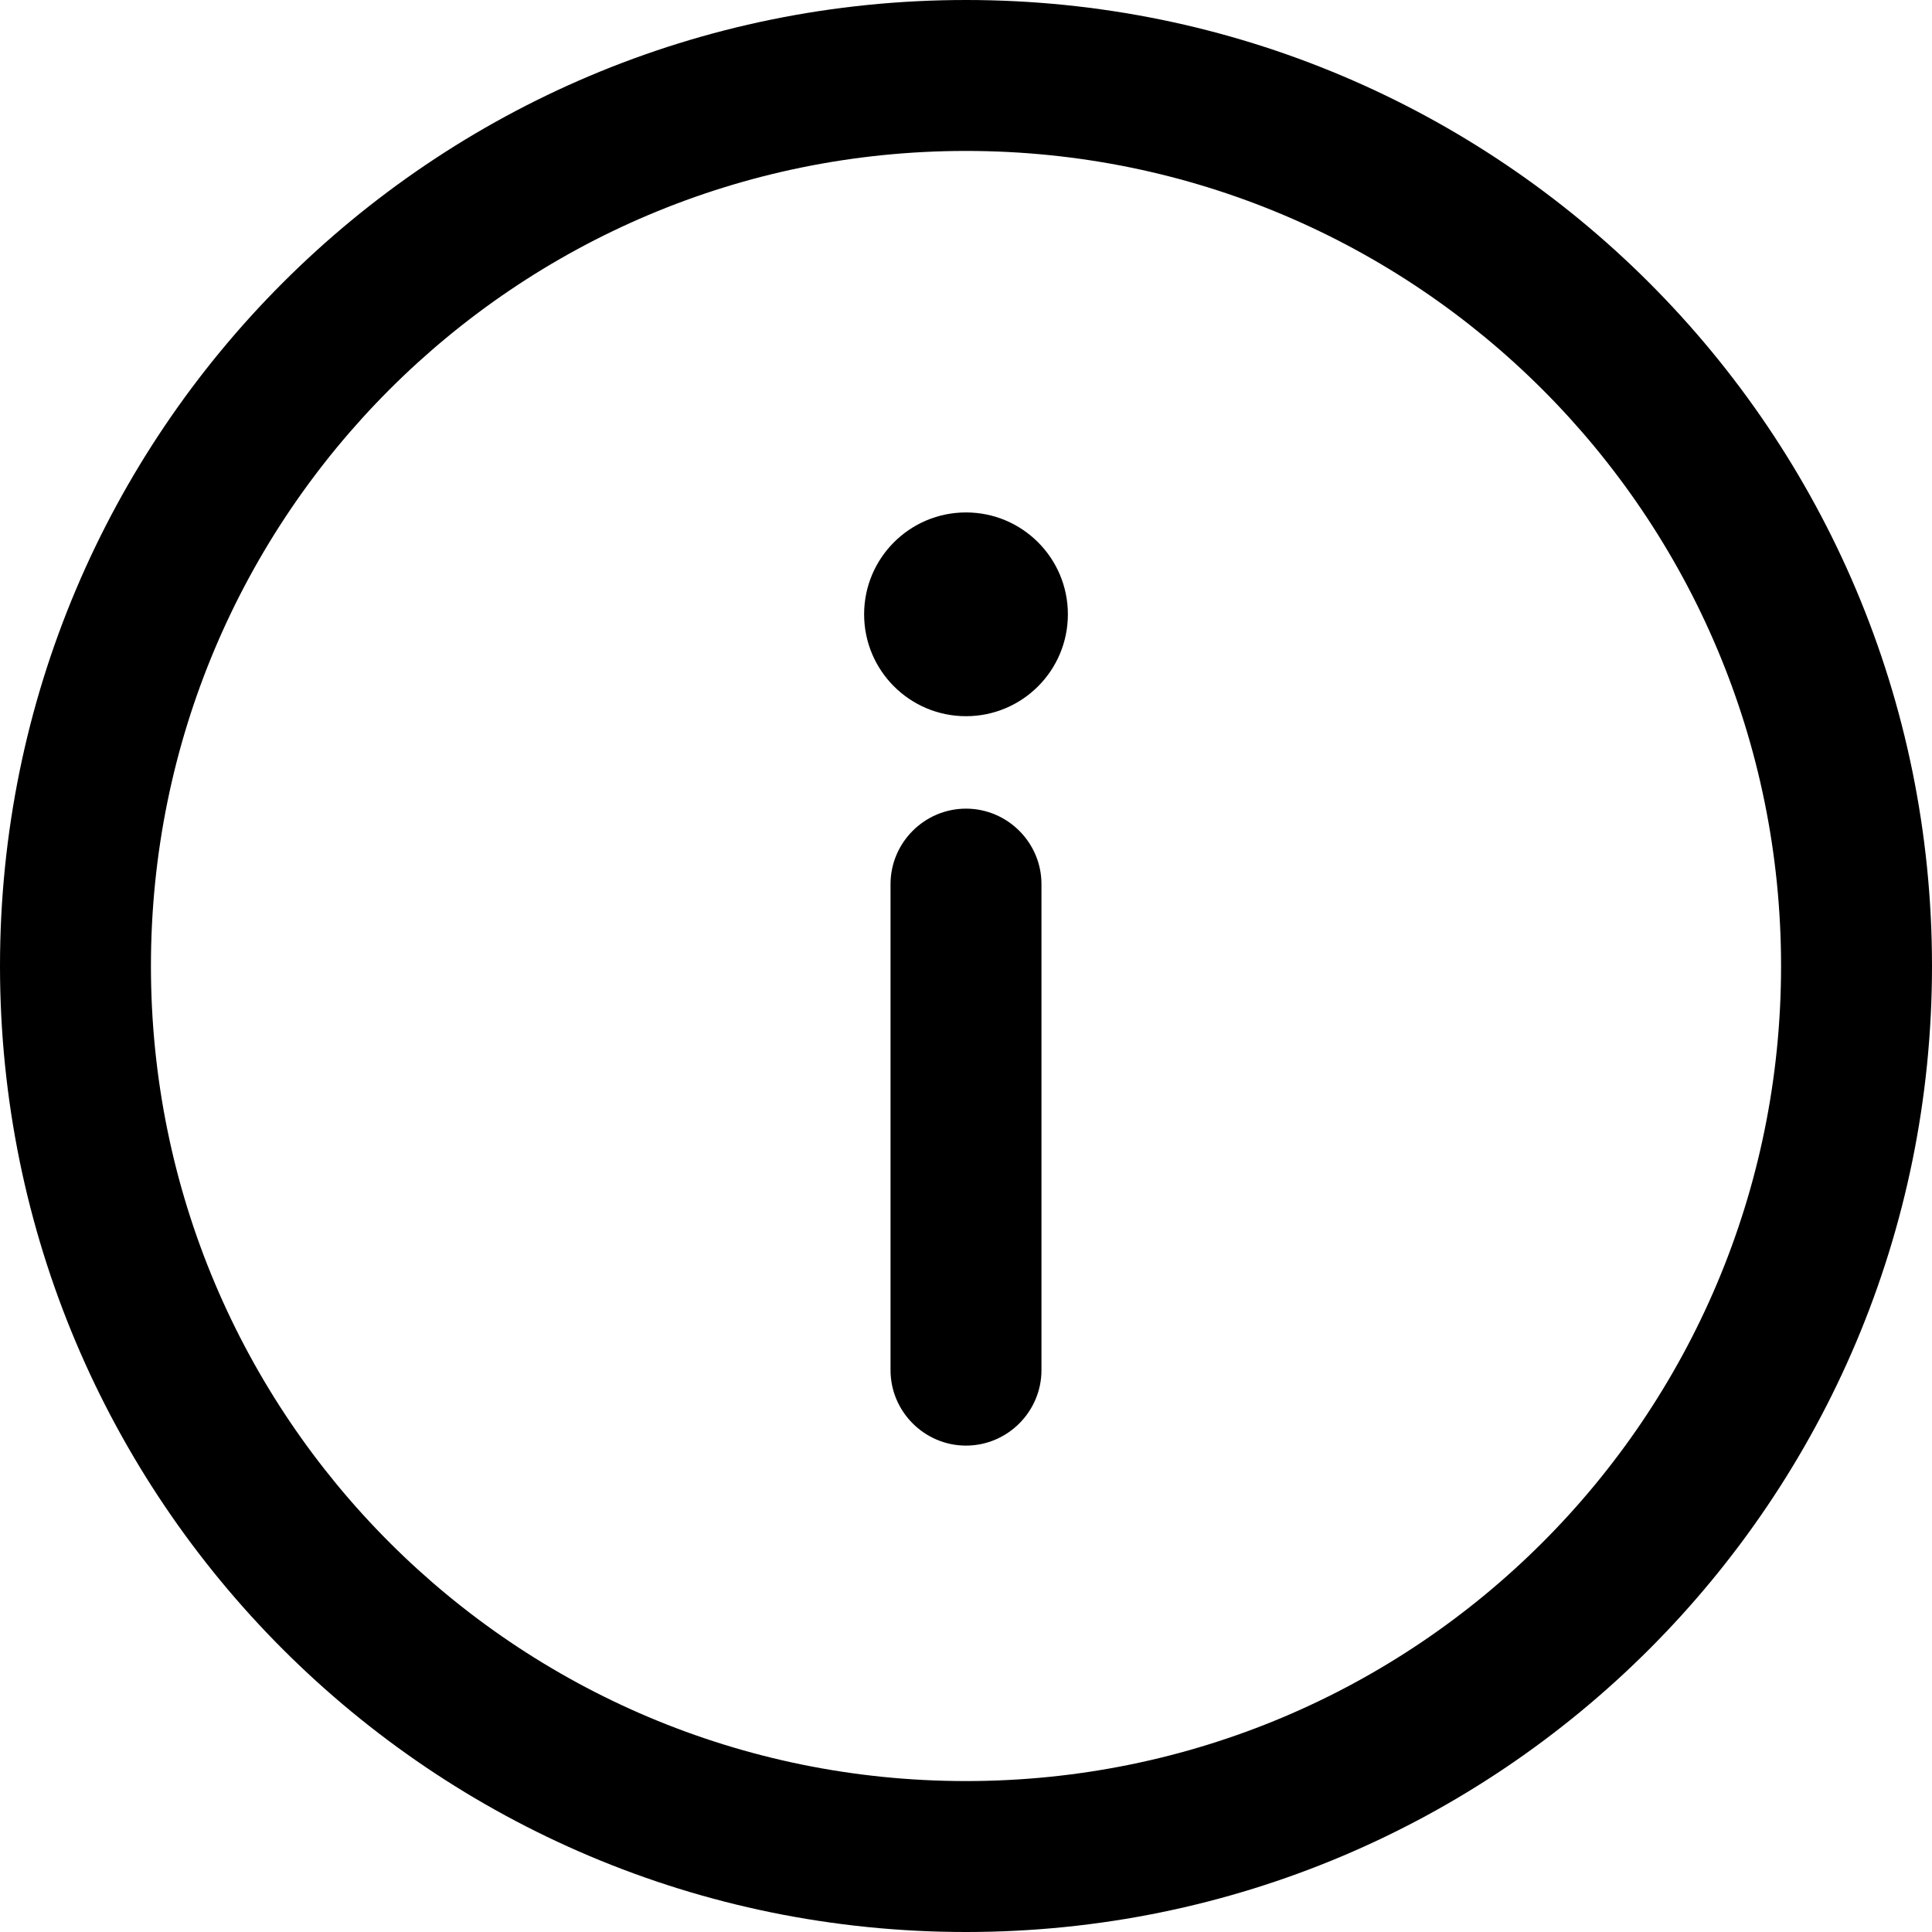
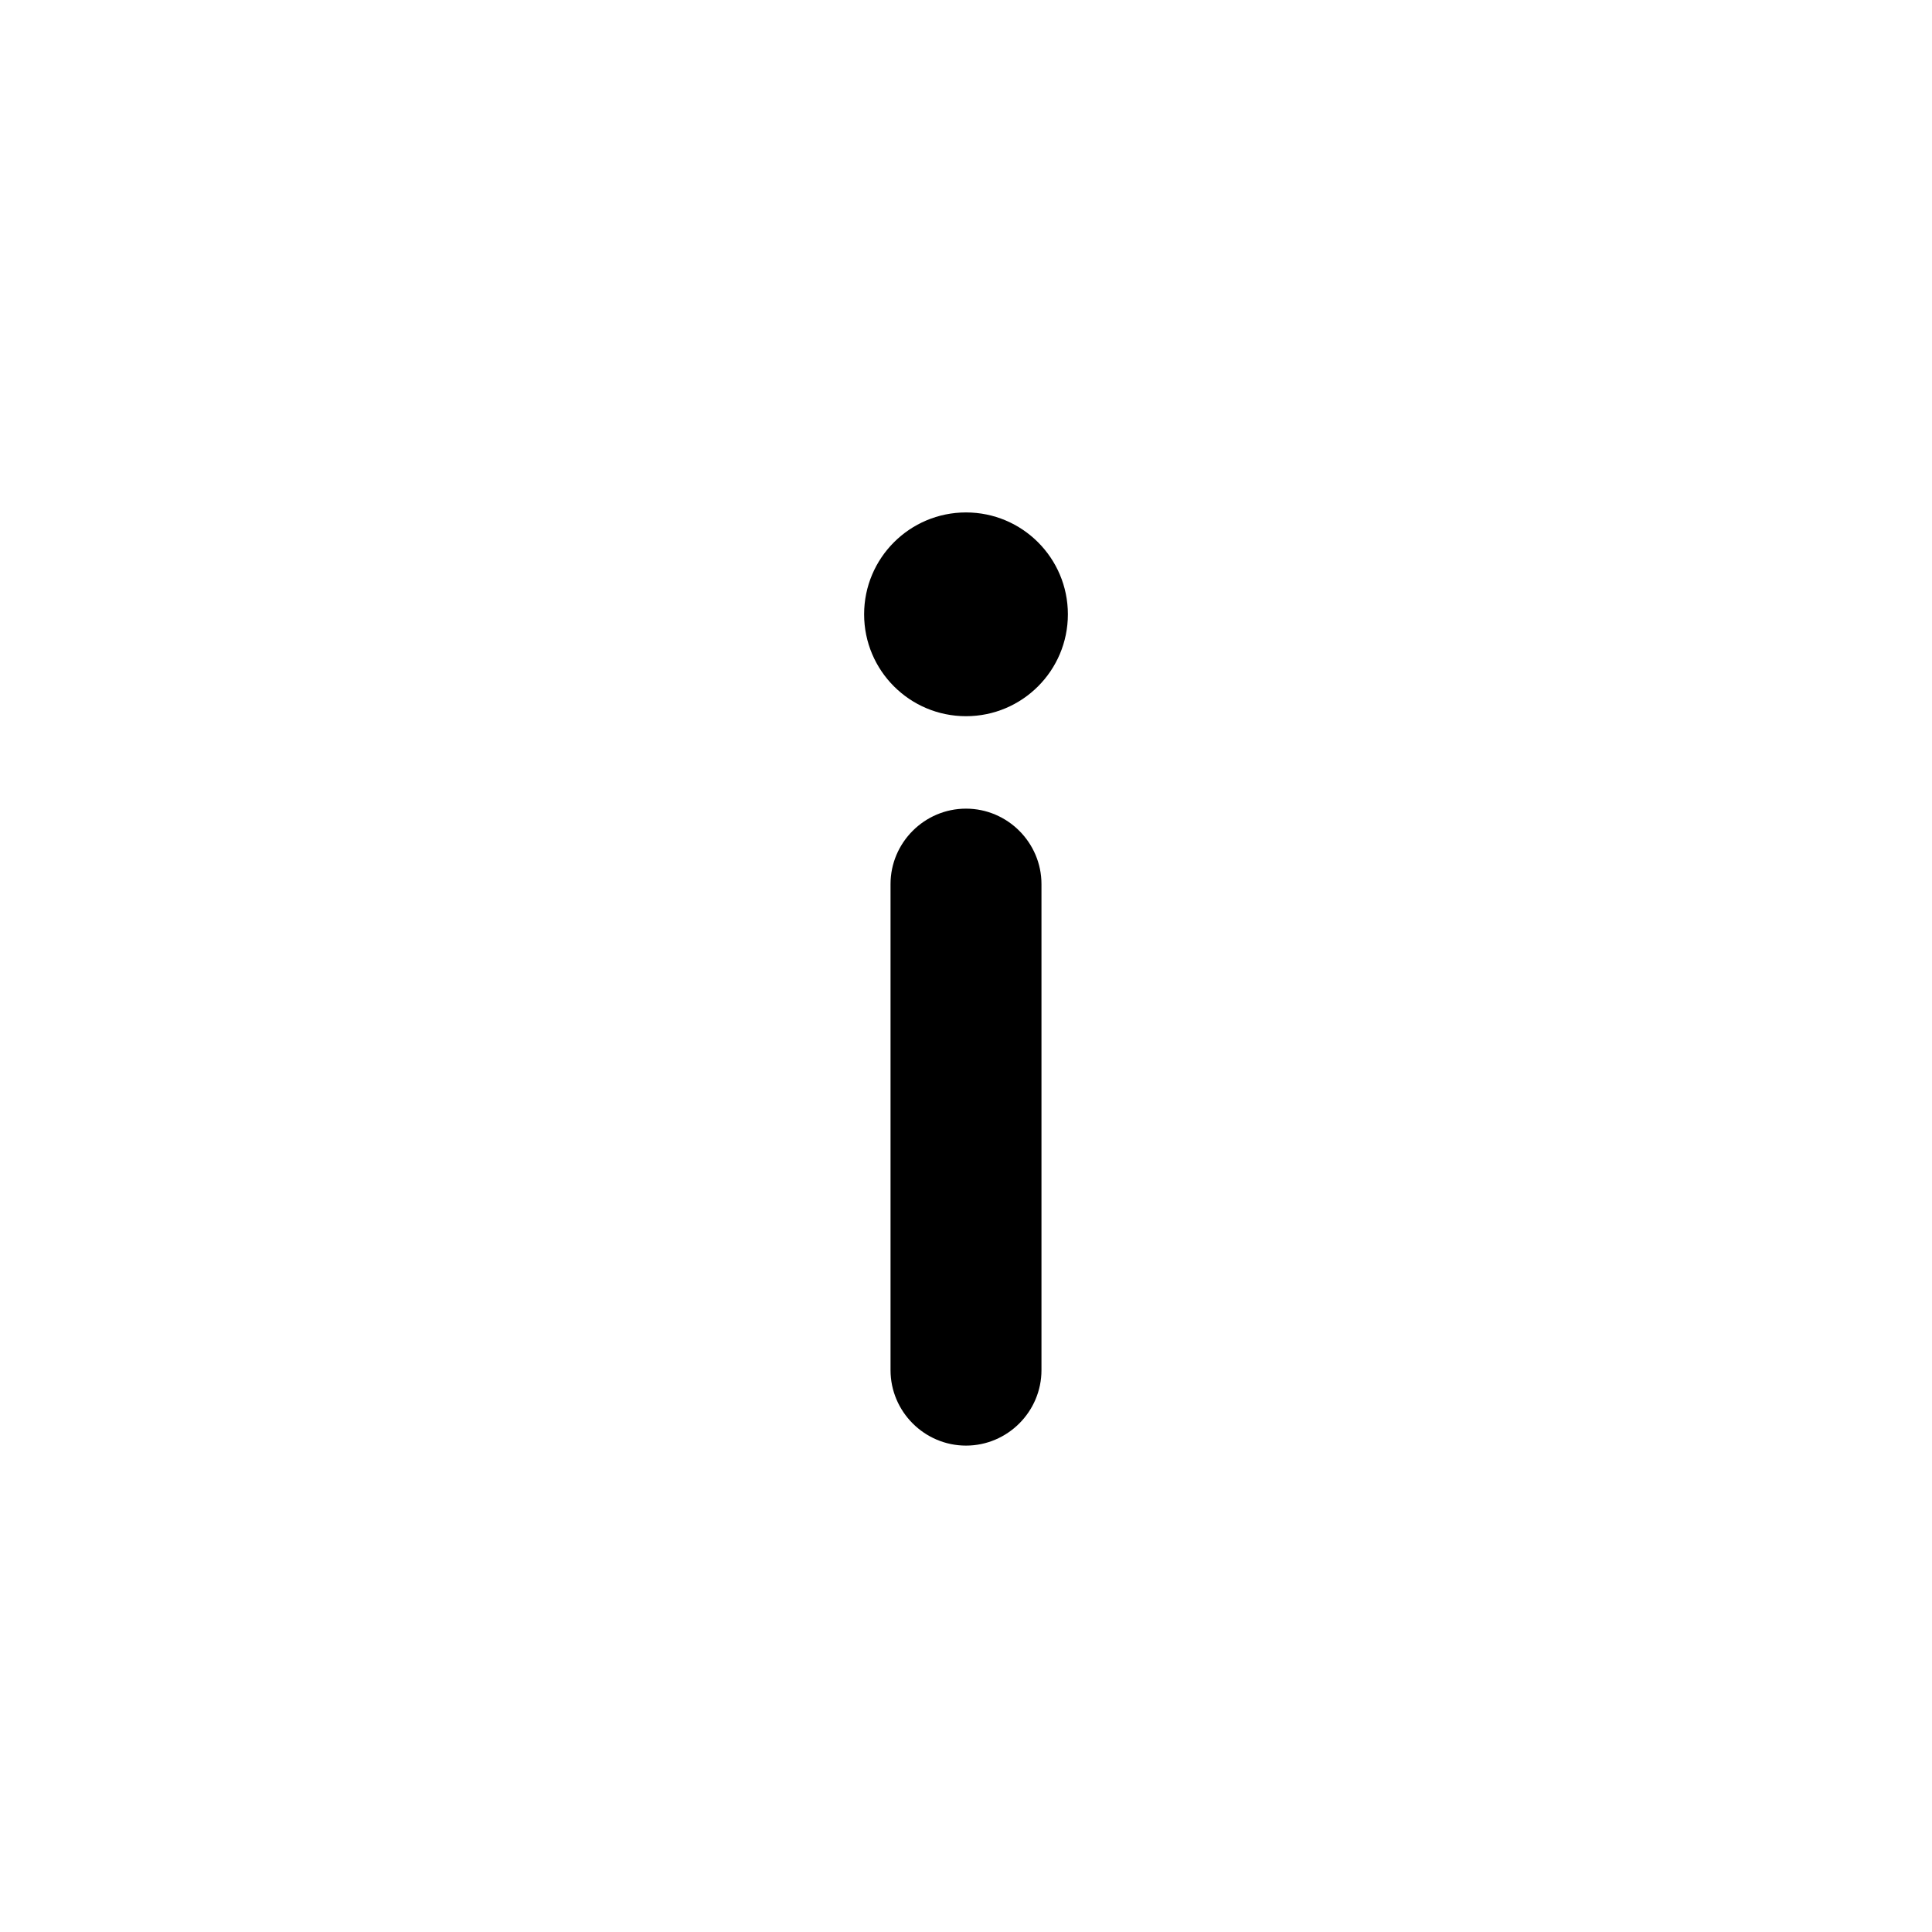
<svg xmlns="http://www.w3.org/2000/svg" version="1.1" id="Capa_1" x="0px" y="0px" viewBox="0 0 512 512" style="enable-background:new 0 0 512 512;" xml:space="preserve">
  <g>
    <g>
-       <path d="M256,0C114.5,0,0,114.5,0,256c0,141.5,114.5,256,256,256c141.5,0,256-114.5,256-256C512,114.5,397.5,0,256,0z M256,472    c-119.4,0-216-96.6-216-216c0-119.4,96.6-216,216-216c119.4,0,216,96.6,216,216C472,375.4,375.4,472,256,472z" />
-     </g>
+       </g>
  </g>
  <g>
    <g>
      <path d="M256,214.3c-11,0-20,9-20,20v128.8c0,11,9,20,20,20c11,0,20-9,20-20V234.3C276,223.3,267,214.3,256,214.3z" />
    </g>
  </g>
  <g>
    <g>
      <circle cx="256" cy="162.8" r="27" />
    </g>
  </g>
</svg>